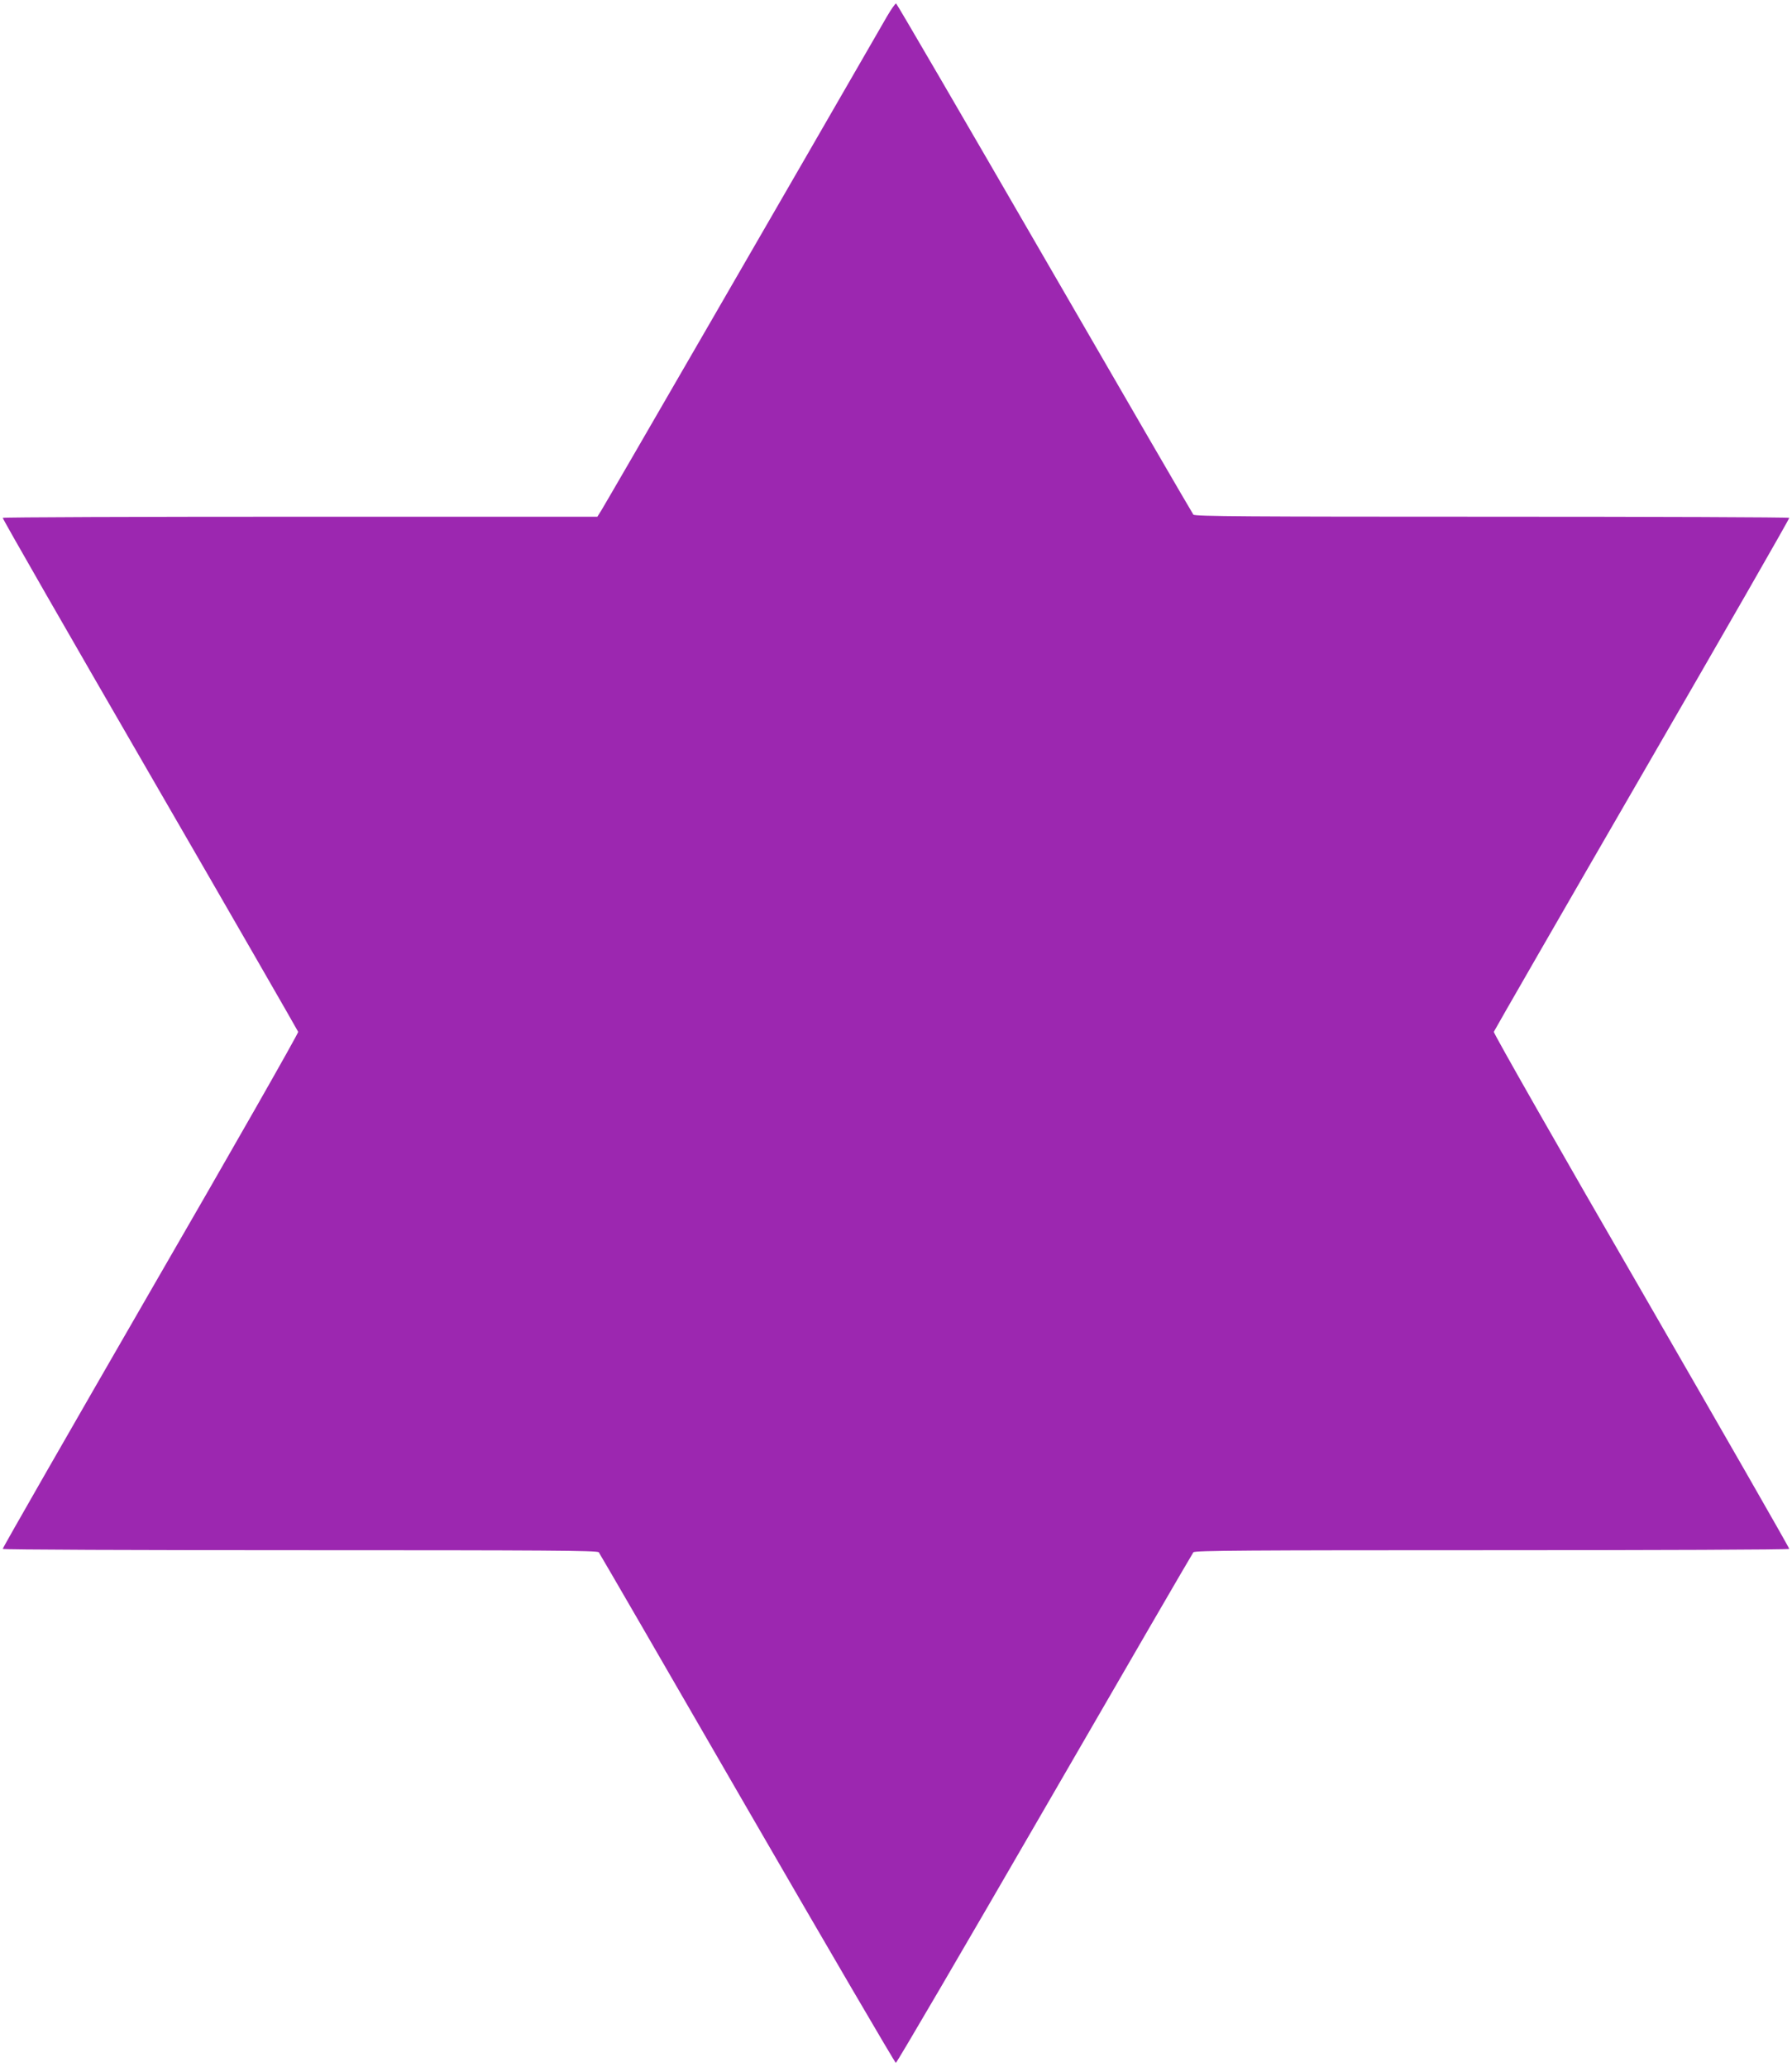
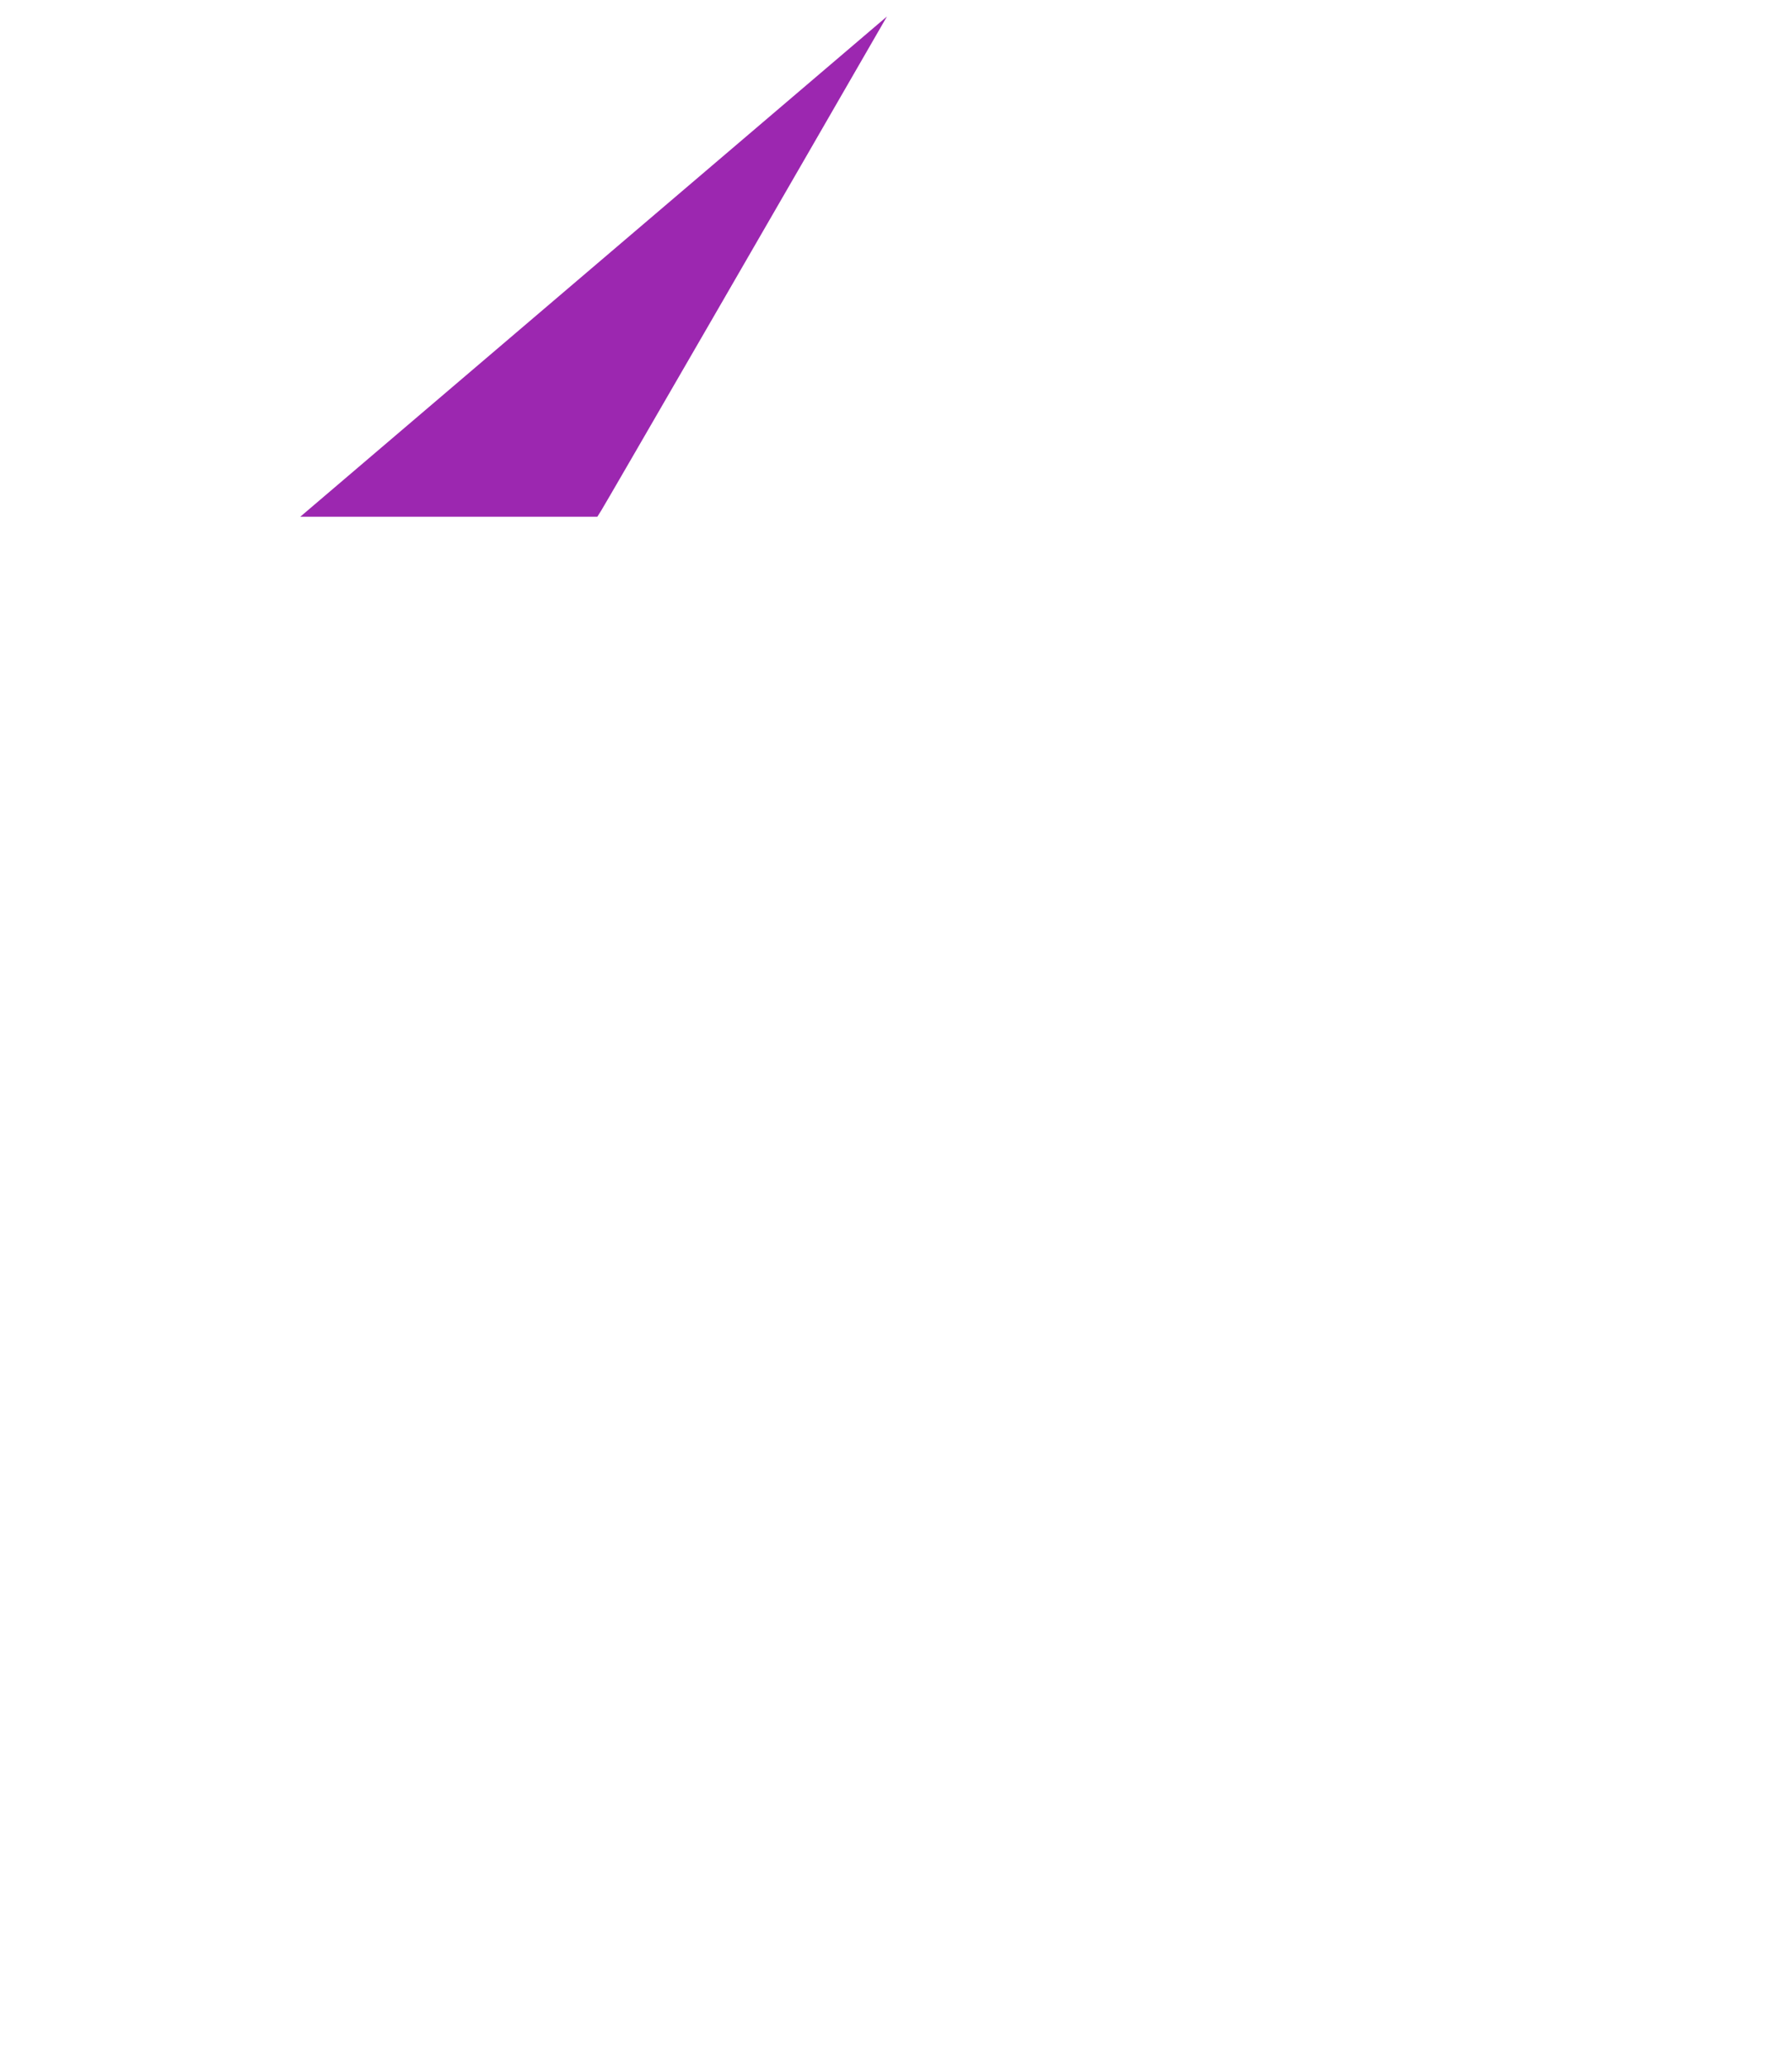
<svg xmlns="http://www.w3.org/2000/svg" version="1.0" width="1110pt" height="1280pt" viewBox="0 0 1110 1280" preserveAspectRatio="xMidYMid meet">
  <g transform="translate(0,1280) scale(0.1,-0.1)" fill="#9c27b0" stroke="none">
-     <path d="M5494 12698 c-536 -930 -1752 -3033 -1770 -3060 l-24 -38 -1840 0 c-1011 0 -1841 -3 -1843 -7 -2 -5 408 -719 911 -1588 503 -869 916 -1587 919 -1595 2 -9 -409 -731 -915 -1605 -505 -875 -917 -1593 -915 -1597 2 -5 831 -8 1842 -8 1514 0 1840 -2 1850 -13 6 -8 420 -722 920 -1588 501 -866 915 -1574 920 -1574 6 0 420 708 921 1574 501 866 916 1581 922 1588 8 11 344 13 1849 13 1011 0 1840 3 1842 8 2 4 -410 722 -915 1597 -506 874 -917 1596 -915 1605 3 8 416 726 919 1595 503 869 913 1583 911 1588 -2 4 -831 7 -1842 7 -1505 0 -1841 2 -1849 13 -6 7 -421 722 -922 1588 -501 866 -914 1575 -919 1577 -5 2 -30 -34 -57 -80z" />
+     <path d="M5494 12698 c-536 -930 -1752 -3033 -1770 -3060 l-24 -38 -1840 0 z" />
  </g>
</svg>